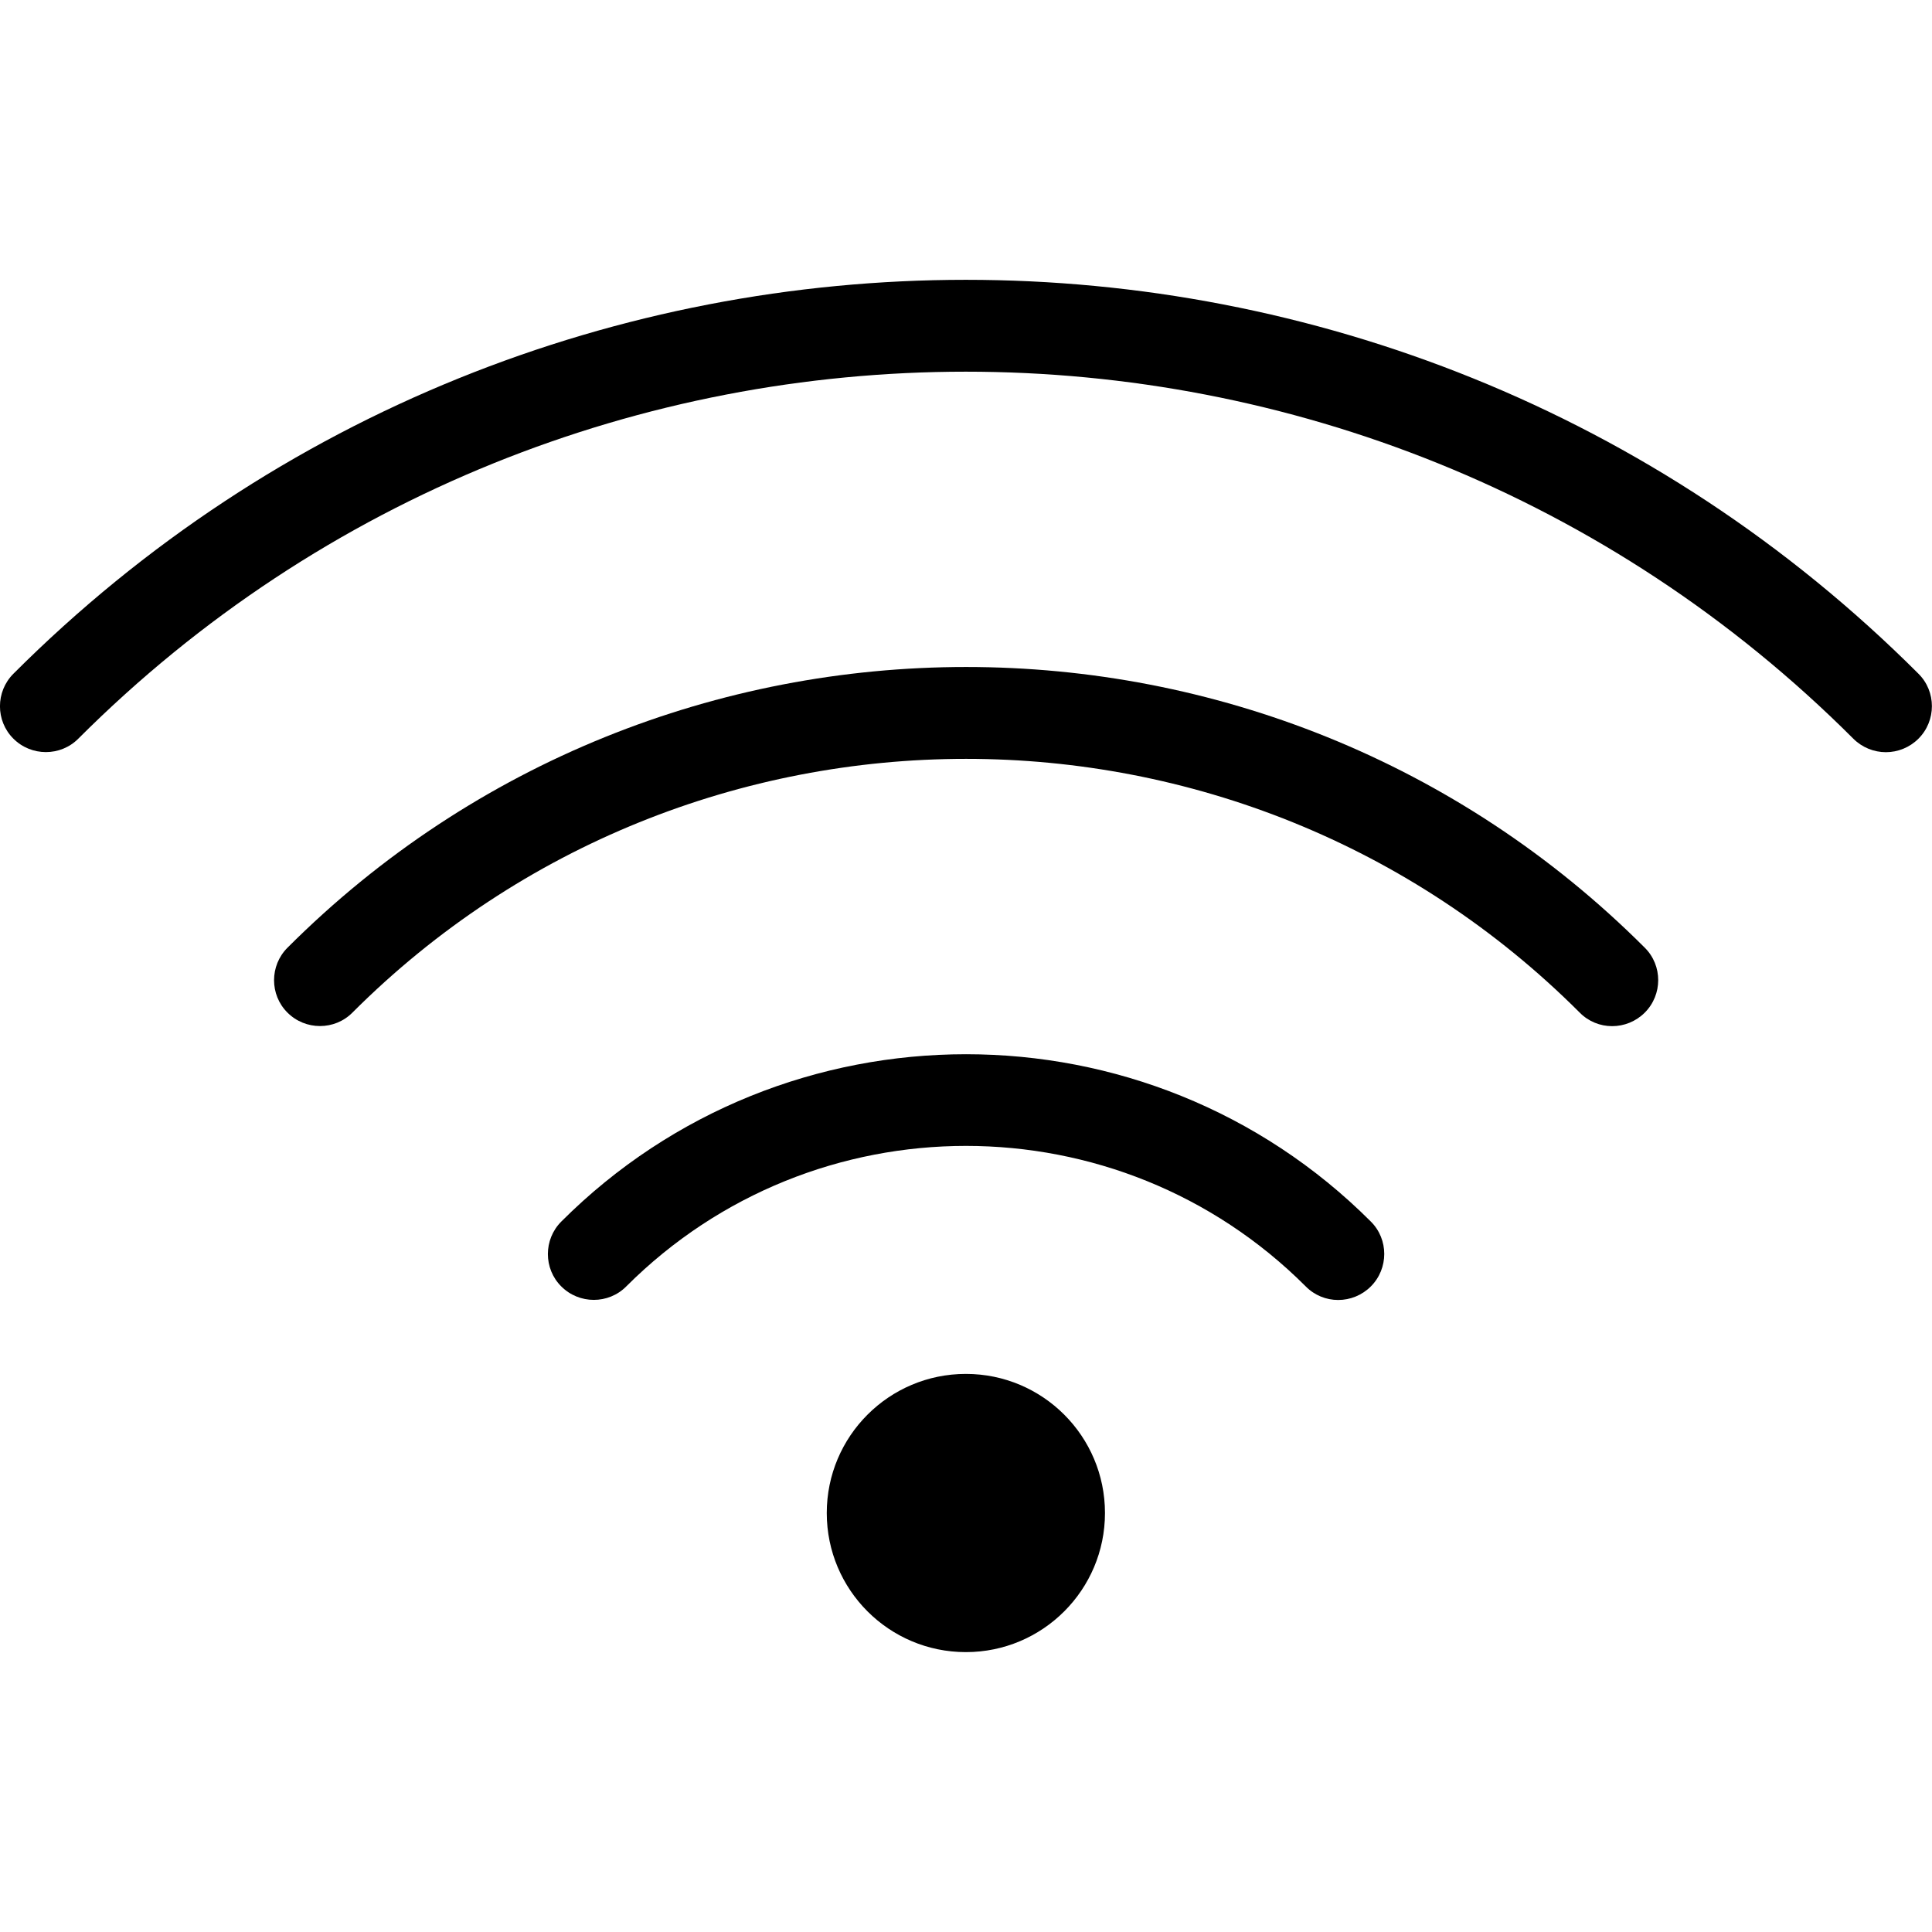
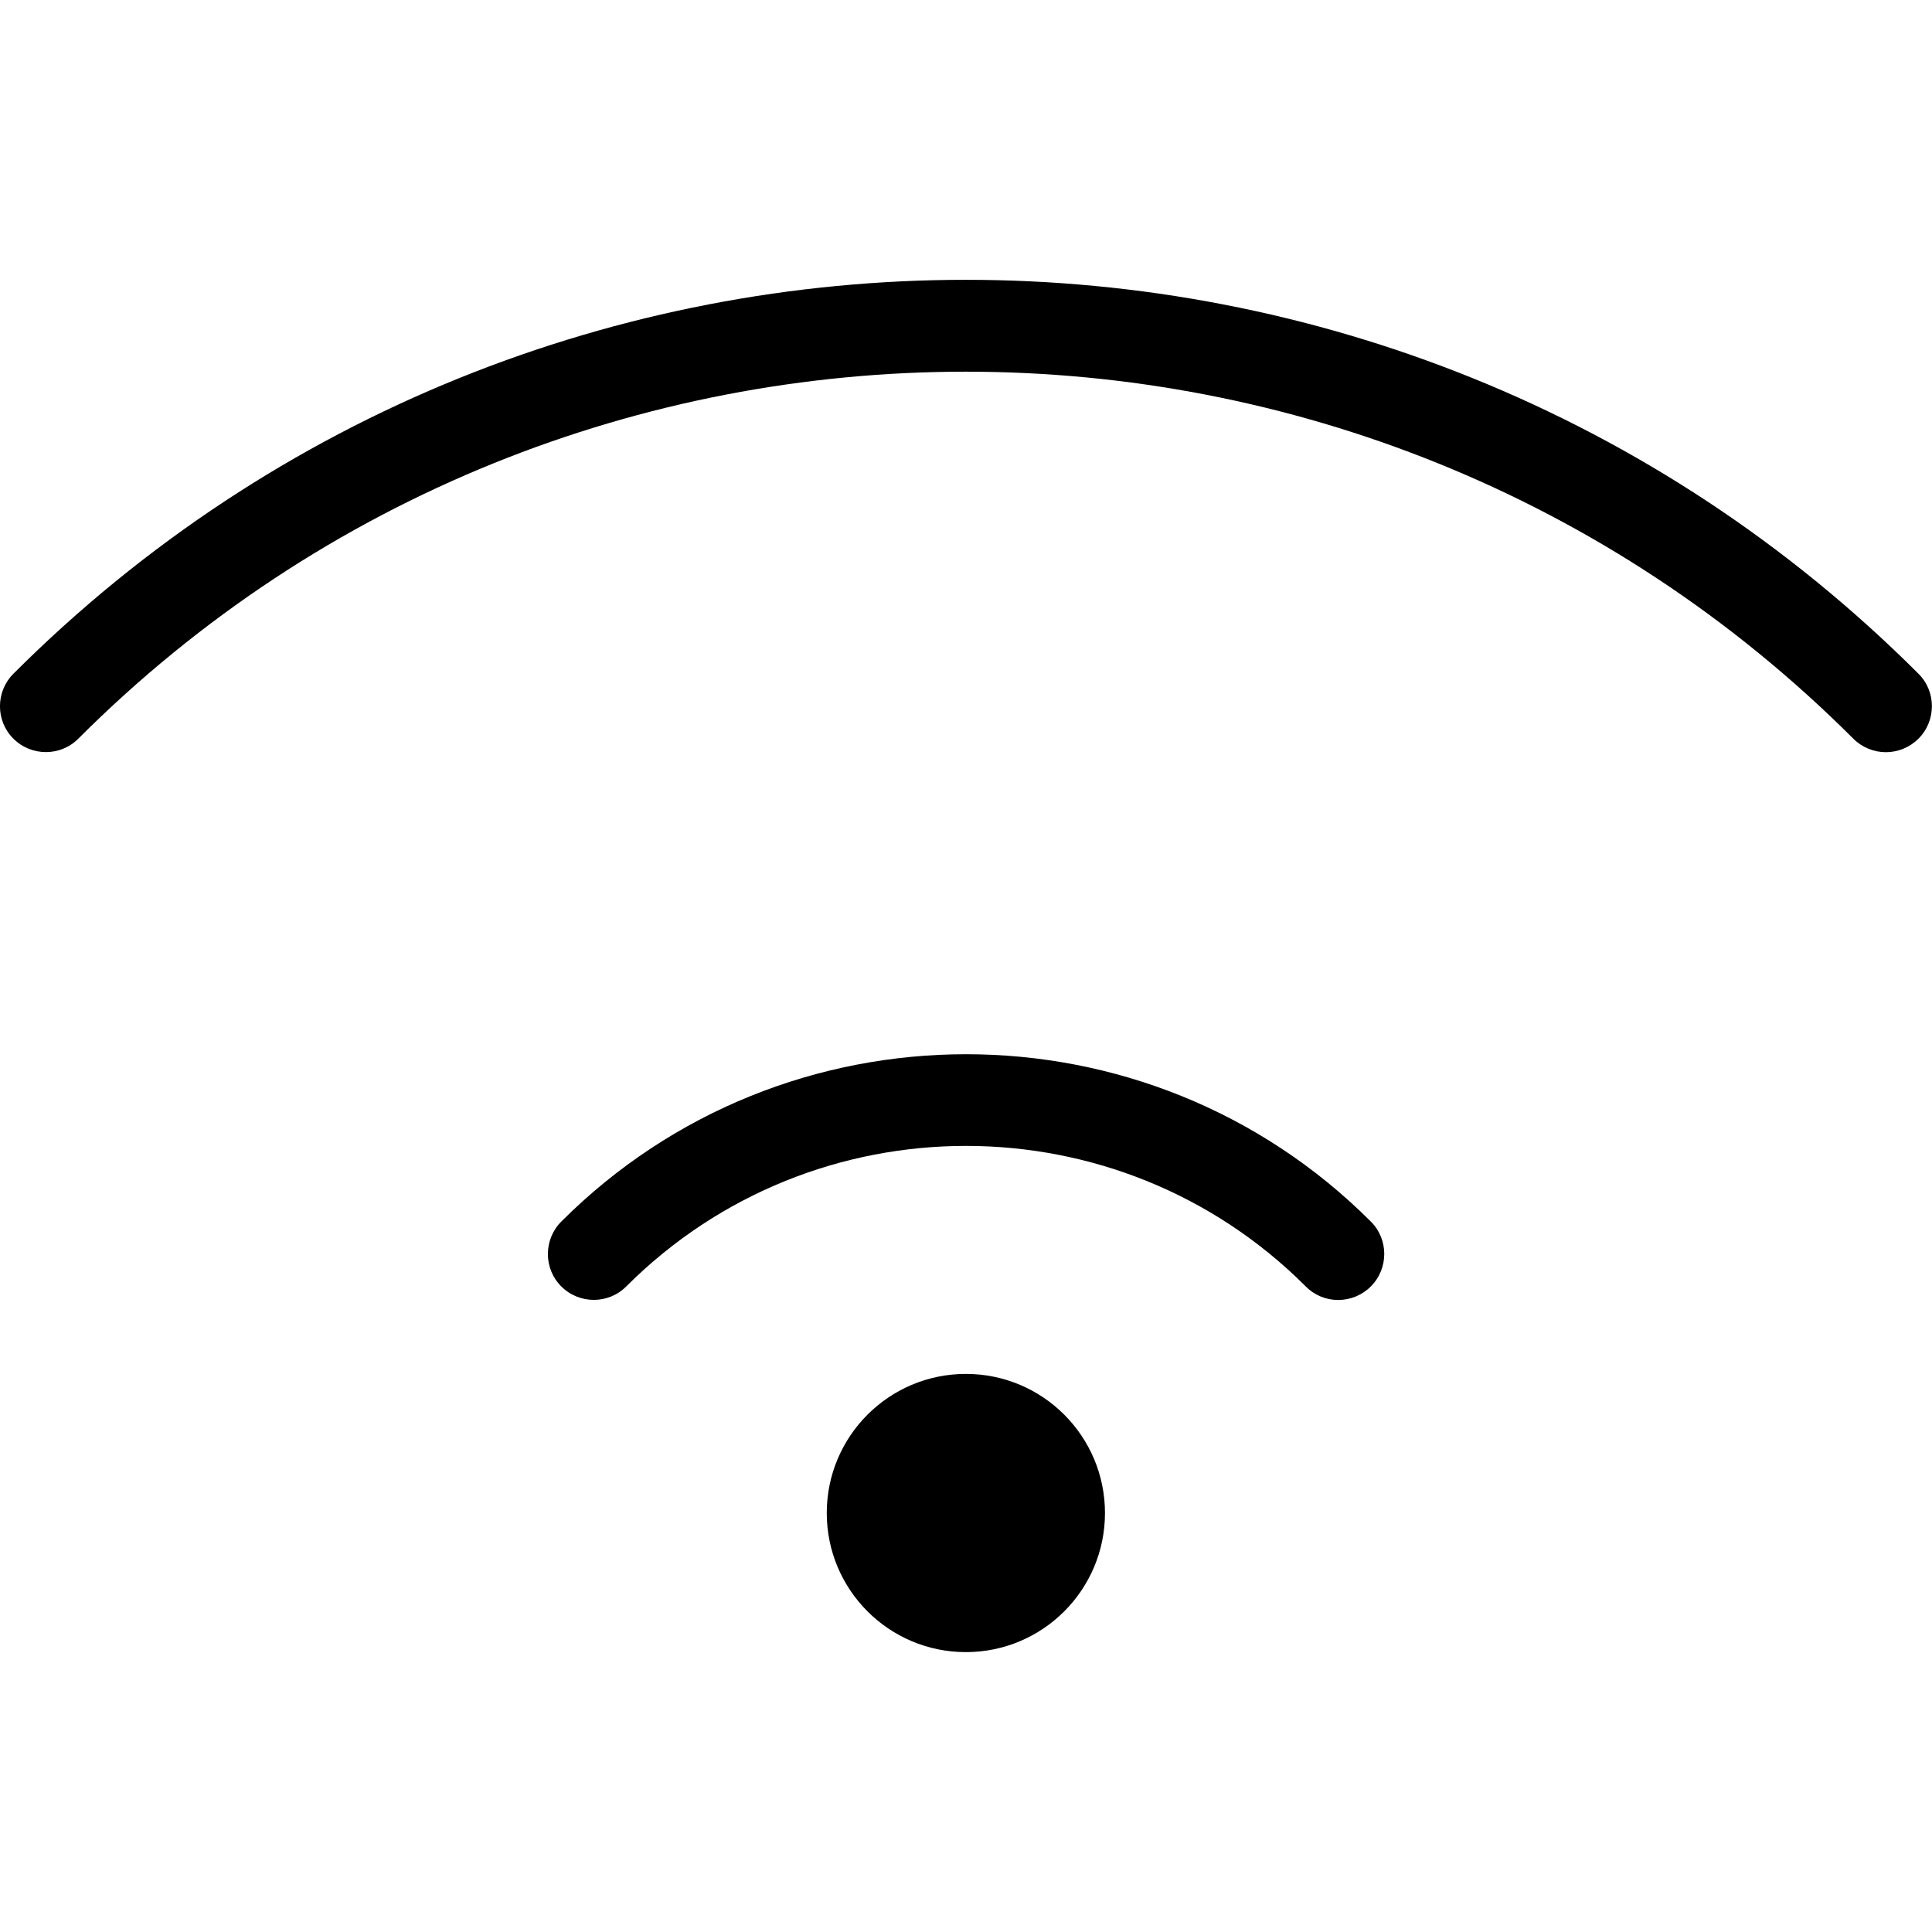
<svg xmlns="http://www.w3.org/2000/svg" id="Capa_2" data-name="Capa 2" viewBox="0 0 150 150">
  <defs>
    <style>
      .cls-1 {
        fill: none;
      }

      .cls-1, .cls-2 {
        stroke-width: 0px;
      }

      .cls-2 {
        fill: #000;
      }
    </style>
  </defs>
  <g id="Capa_1-2" data-name="Capa 1">
    <g>
-       <rect class="cls-1" width="150" height="150" />
      <g>
        <path class="cls-2" d="M1.04,52.31c-1.39,1.39-1.39,3.66,0,5.04,1.39,1.39,3.66,1.39,5.04,0,37.99-37.99,99.81-37.99,137.81,0,.69.69,1.61,1.05,2.53,1.05s1.84-.36,2.53-1.05c1.39-1.39,1.39-3.66,0-5.04C108.16,11.53,41.82,11.53,1.04,52.31Z" />
-         <path class="cls-2" d="M125.17,79.67c.92,0,1.84-.36,2.53-1.05,1.39-1.39,1.39-3.66,0-5.04-29.06-29.06-76.33-29.06-105.38,0-1.39,1.39-1.39,3.66,0,5.04,1.39,1.39,3.66,1.39,5.04,0,26.27-26.27,69.02-26.27,95.29,0,.68.69,1.59,1.05,2.51,1.05Z" />
        <path class="cls-2" d="M103.9,100.93c.92,0,1.84-.36,2.53-1.05,1.39-1.39,1.39-3.66,0-5.04-17.32-17.32-45.53-17.32-62.85,0-1.39,1.39-1.39,3.66,0,5.04,1.39,1.39,3.66,1.39,5.04,0,14.55-14.55,38.21-14.55,52.76,0,.68.69,1.59,1.05,2.51,1.05Z" />
        <circle class="cls-2" cx="74.99" cy="117.47" r="10.8" />
      </g>
    </g>
  </g>
</svg>